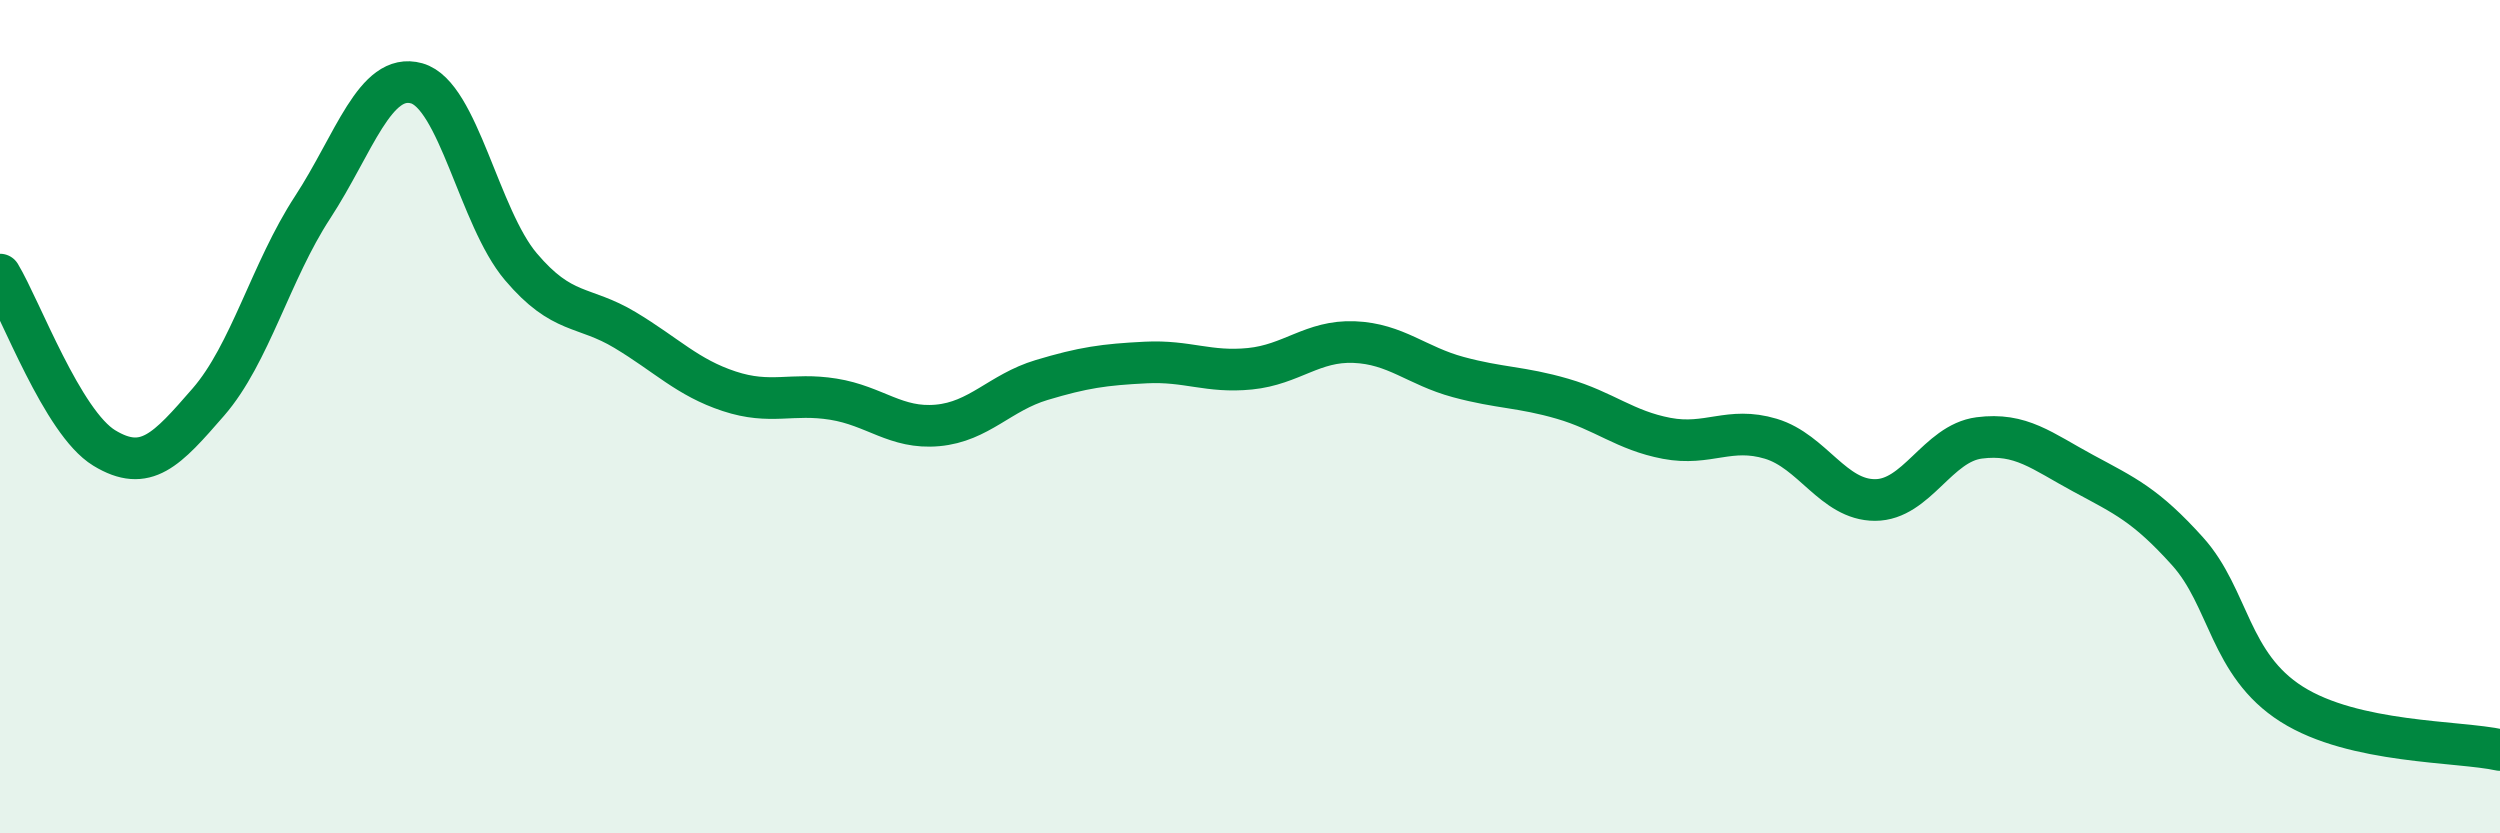
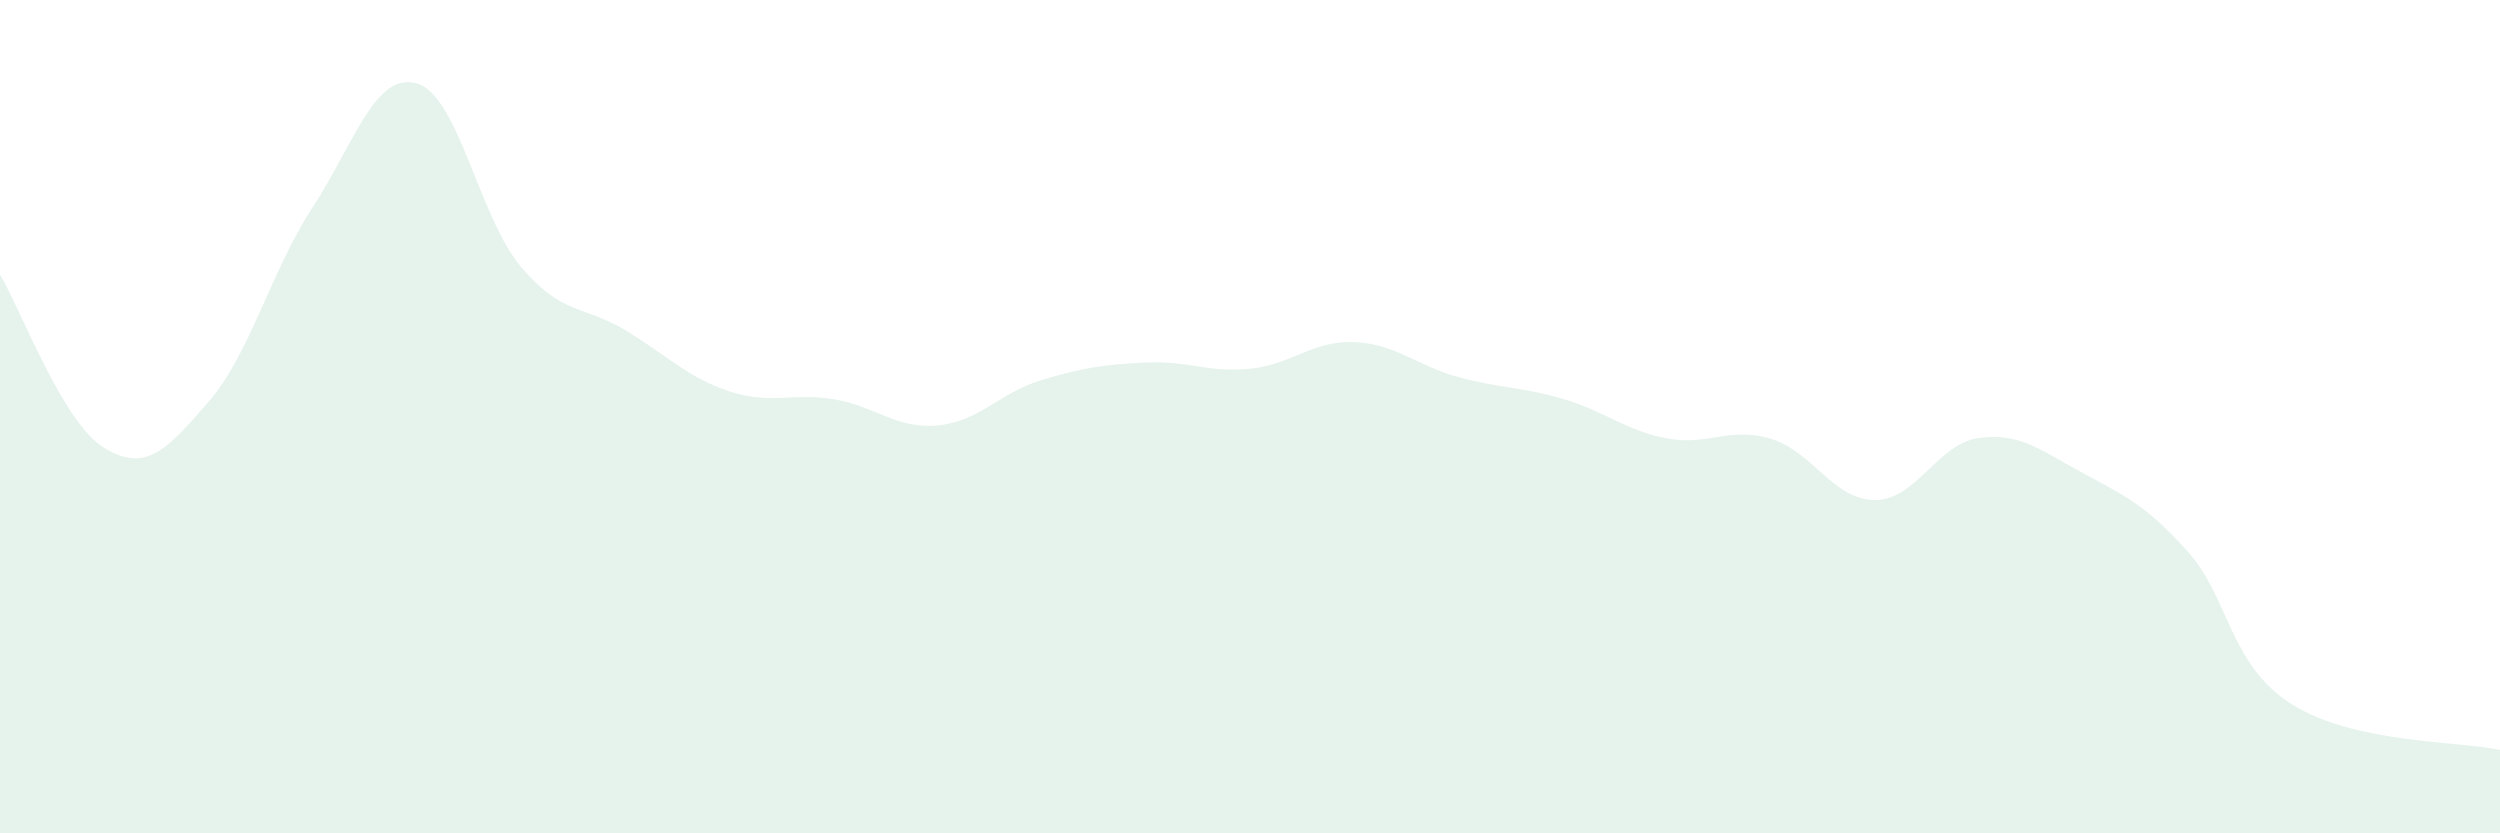
<svg xmlns="http://www.w3.org/2000/svg" width="60" height="20" viewBox="0 0 60 20">
  <path d="M 0,6.59 C 0.5,7.42 1.5,10.14 2.5,10.75 C 3.5,11.36 4,10.8 5,9.65 C 6,8.5 6.5,6.51 7.5,4.98 C 8.5,3.45 9,1.72 10,2 C 11,2.28 11.5,5.22 12.5,6.4 C 13.5,7.58 14,7.32 15,7.92 C 16,8.52 16.5,9.06 17.5,9.39 C 18.5,9.72 19,9.42 20,9.58 C 21,9.74 21.5,10.3 22.5,10.21 C 23.5,10.12 24,9.42 25,9.12 C 26,8.82 26.5,8.75 27.5,8.7 C 28.5,8.65 29,8.95 30,8.85 C 31,8.75 31.5,8.17 32.5,8.21 C 33.5,8.25 34,8.78 35,9.05 C 36,9.32 36.5,9.28 37.5,9.57 C 38.5,9.86 39,10.33 40,10.52 C 41,10.71 41.5,10.23 42.5,10.53 C 43.5,10.83 44,12 45,12 C 46,12 46.5,10.64 47.5,10.51 C 48.5,10.38 49,10.82 50,11.36 C 51,11.9 51.5,12.12 52.5,13.23 C 53.5,14.34 53.5,15.95 55,16.9 C 56.5,17.85 59,17.78 60,18L60 20L0 20Z" fill="#008740" opacity="0.1" stroke-linecap="round" stroke-linejoin="round" />
-   <path d="M 0,6.59 C 0.5,7.42 1.5,10.14 2.5,10.75 C 3.5,11.36 4,10.8 5,9.65 C 6,8.5 6.5,6.51 7.5,4.98 C 8.5,3.45 9,1.72 10,2 C 11,2.28 11.5,5.22 12.5,6.4 C 13.5,7.58 14,7.32 15,7.92 C 16,8.52 16.5,9.06 17.5,9.39 C 18.5,9.72 19,9.42 20,9.58 C 21,9.74 21.5,10.3 22.5,10.21 C 23.5,10.12 24,9.42 25,9.12 C 26,8.82 26.5,8.75 27.5,8.7 C 28.5,8.65 29,8.95 30,8.85 C 31,8.75 31.5,8.17 32.5,8.21 C 33.5,8.25 34,8.78 35,9.05 C 36,9.32 36.5,9.28 37.5,9.57 C 38.5,9.86 39,10.33 40,10.52 C 41,10.71 41.5,10.23 42.5,10.53 C 43.5,10.83 44,12 45,12 C 46,12 46.5,10.64 47.5,10.51 C 48.5,10.38 49,10.82 50,11.36 C 51,11.9 51.5,12.12 52.5,13.23 C 53.5,14.34 53.5,15.95 55,16.9 C 56.5,17.85 59,17.78 60,18" stroke="#008740" stroke-width="1" fill="none" stroke-linecap="round" stroke-linejoin="round" />
</svg>